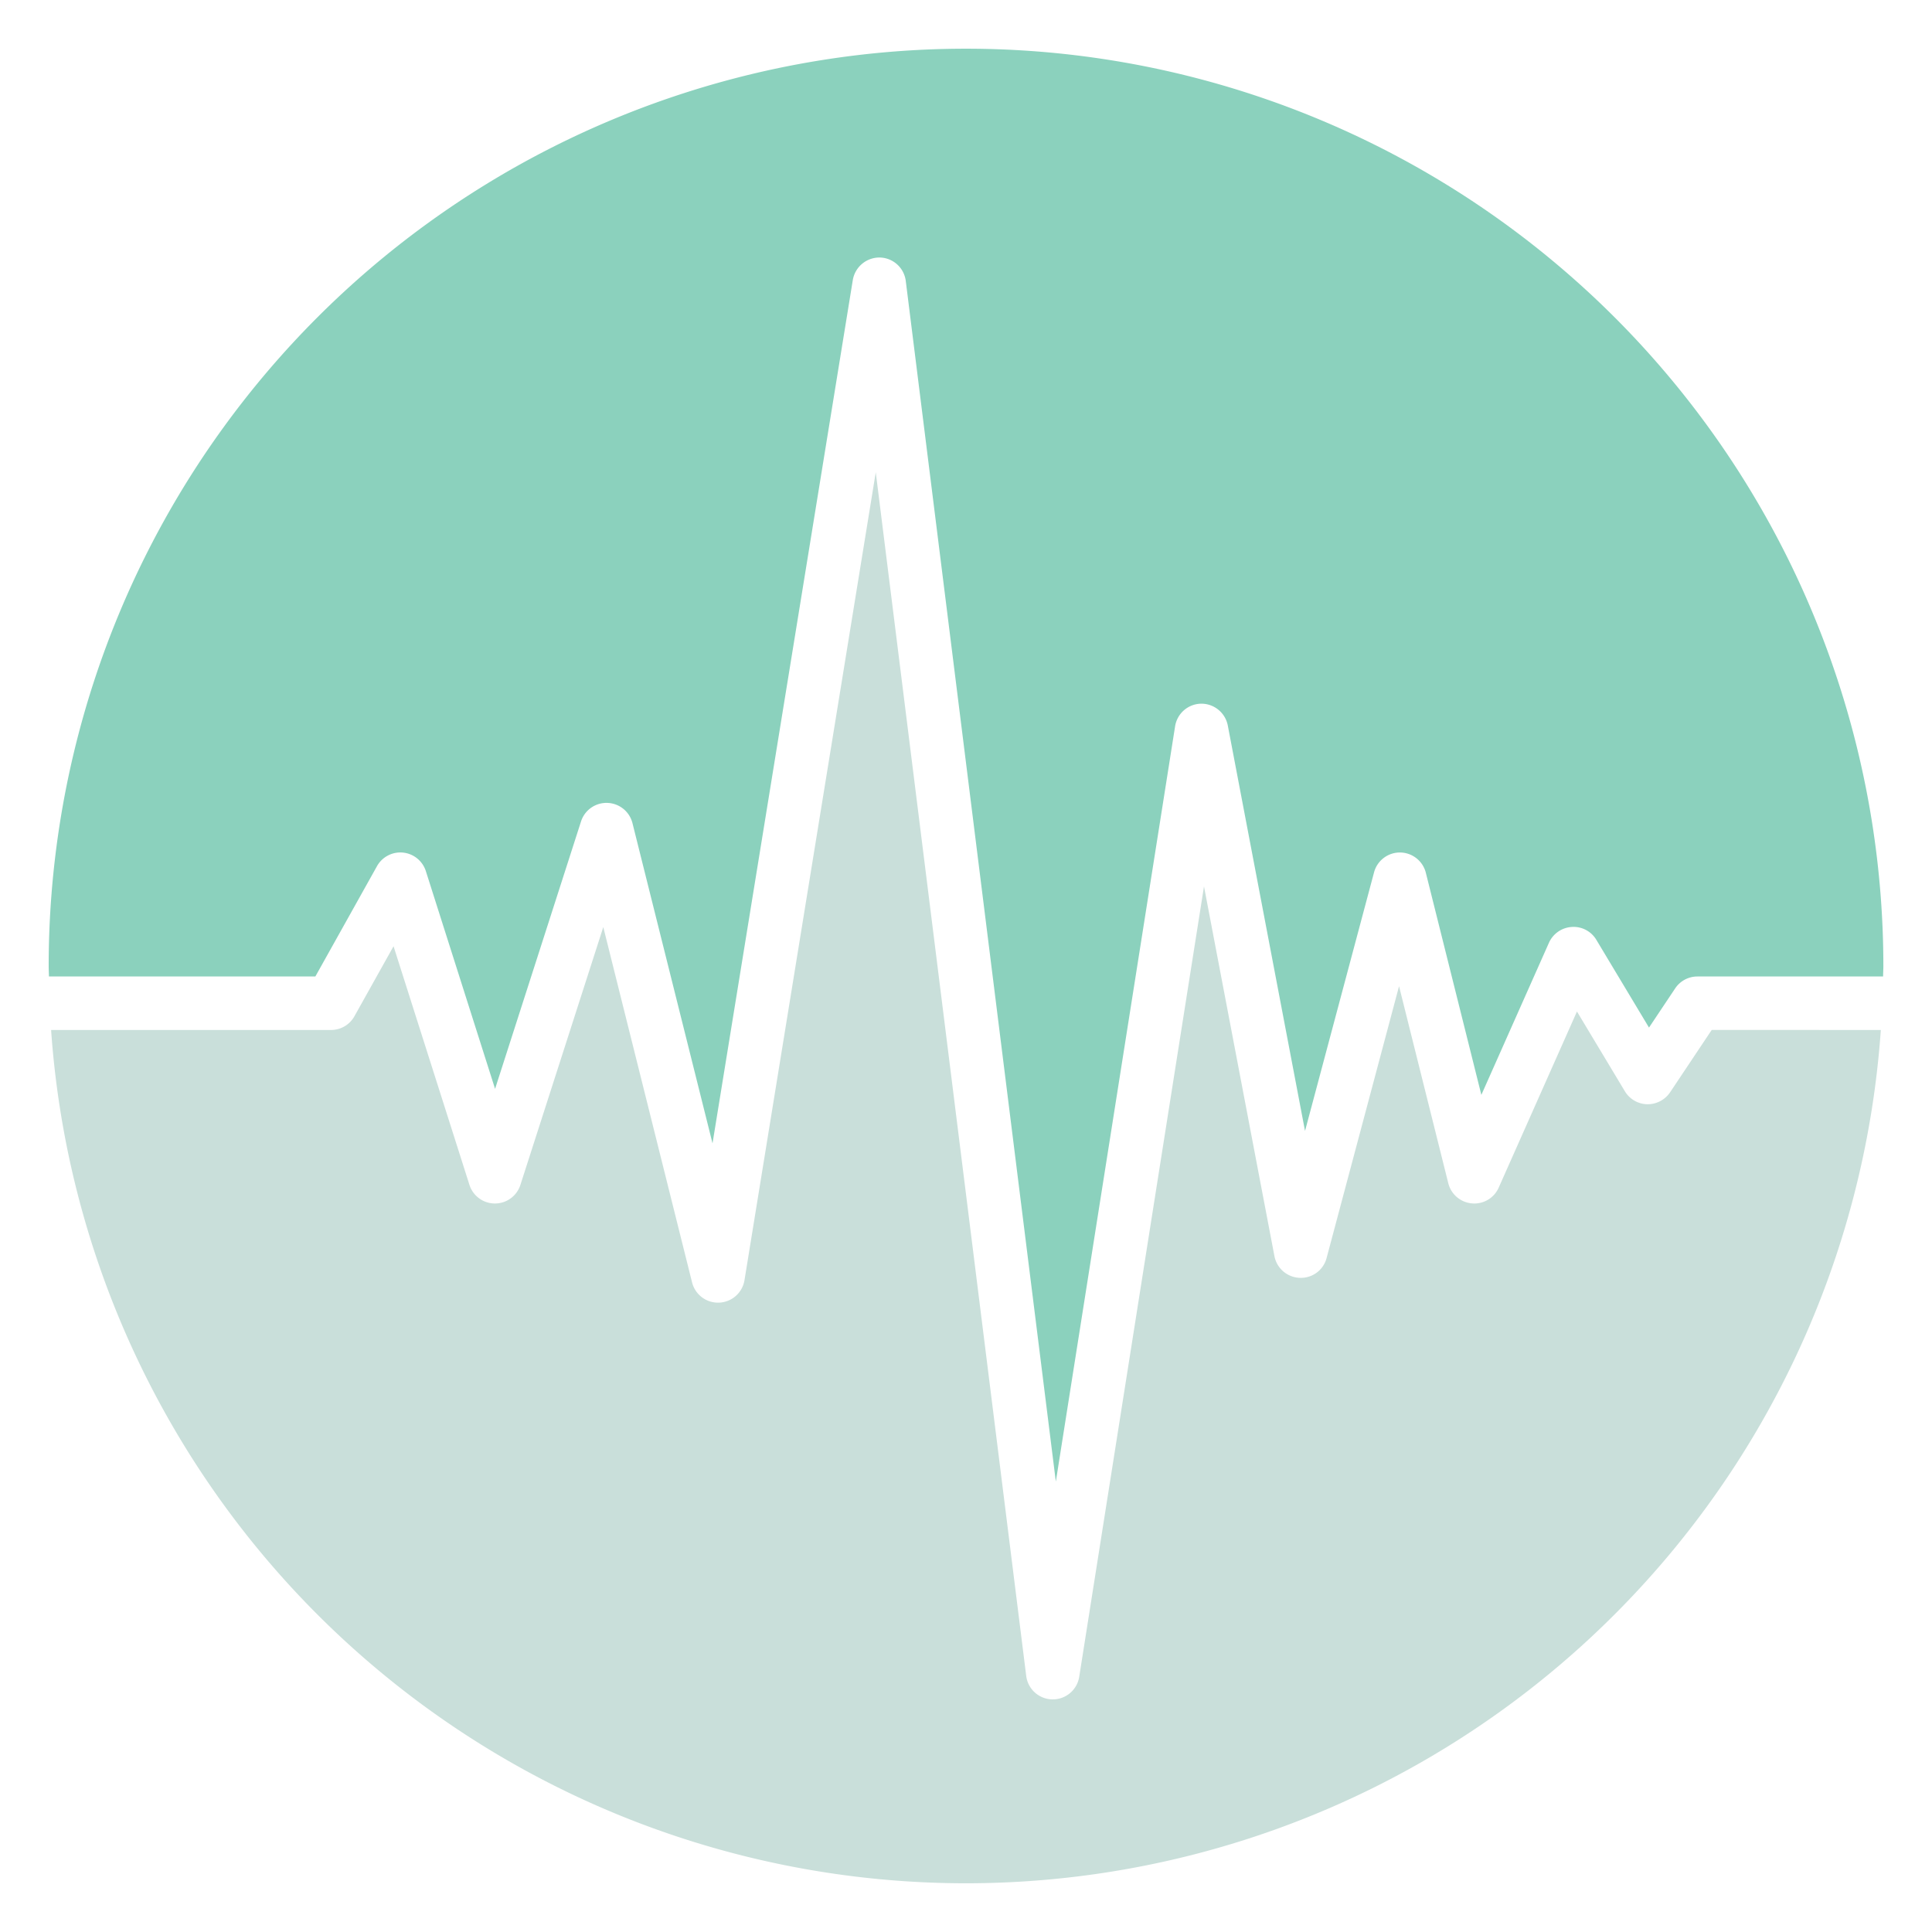
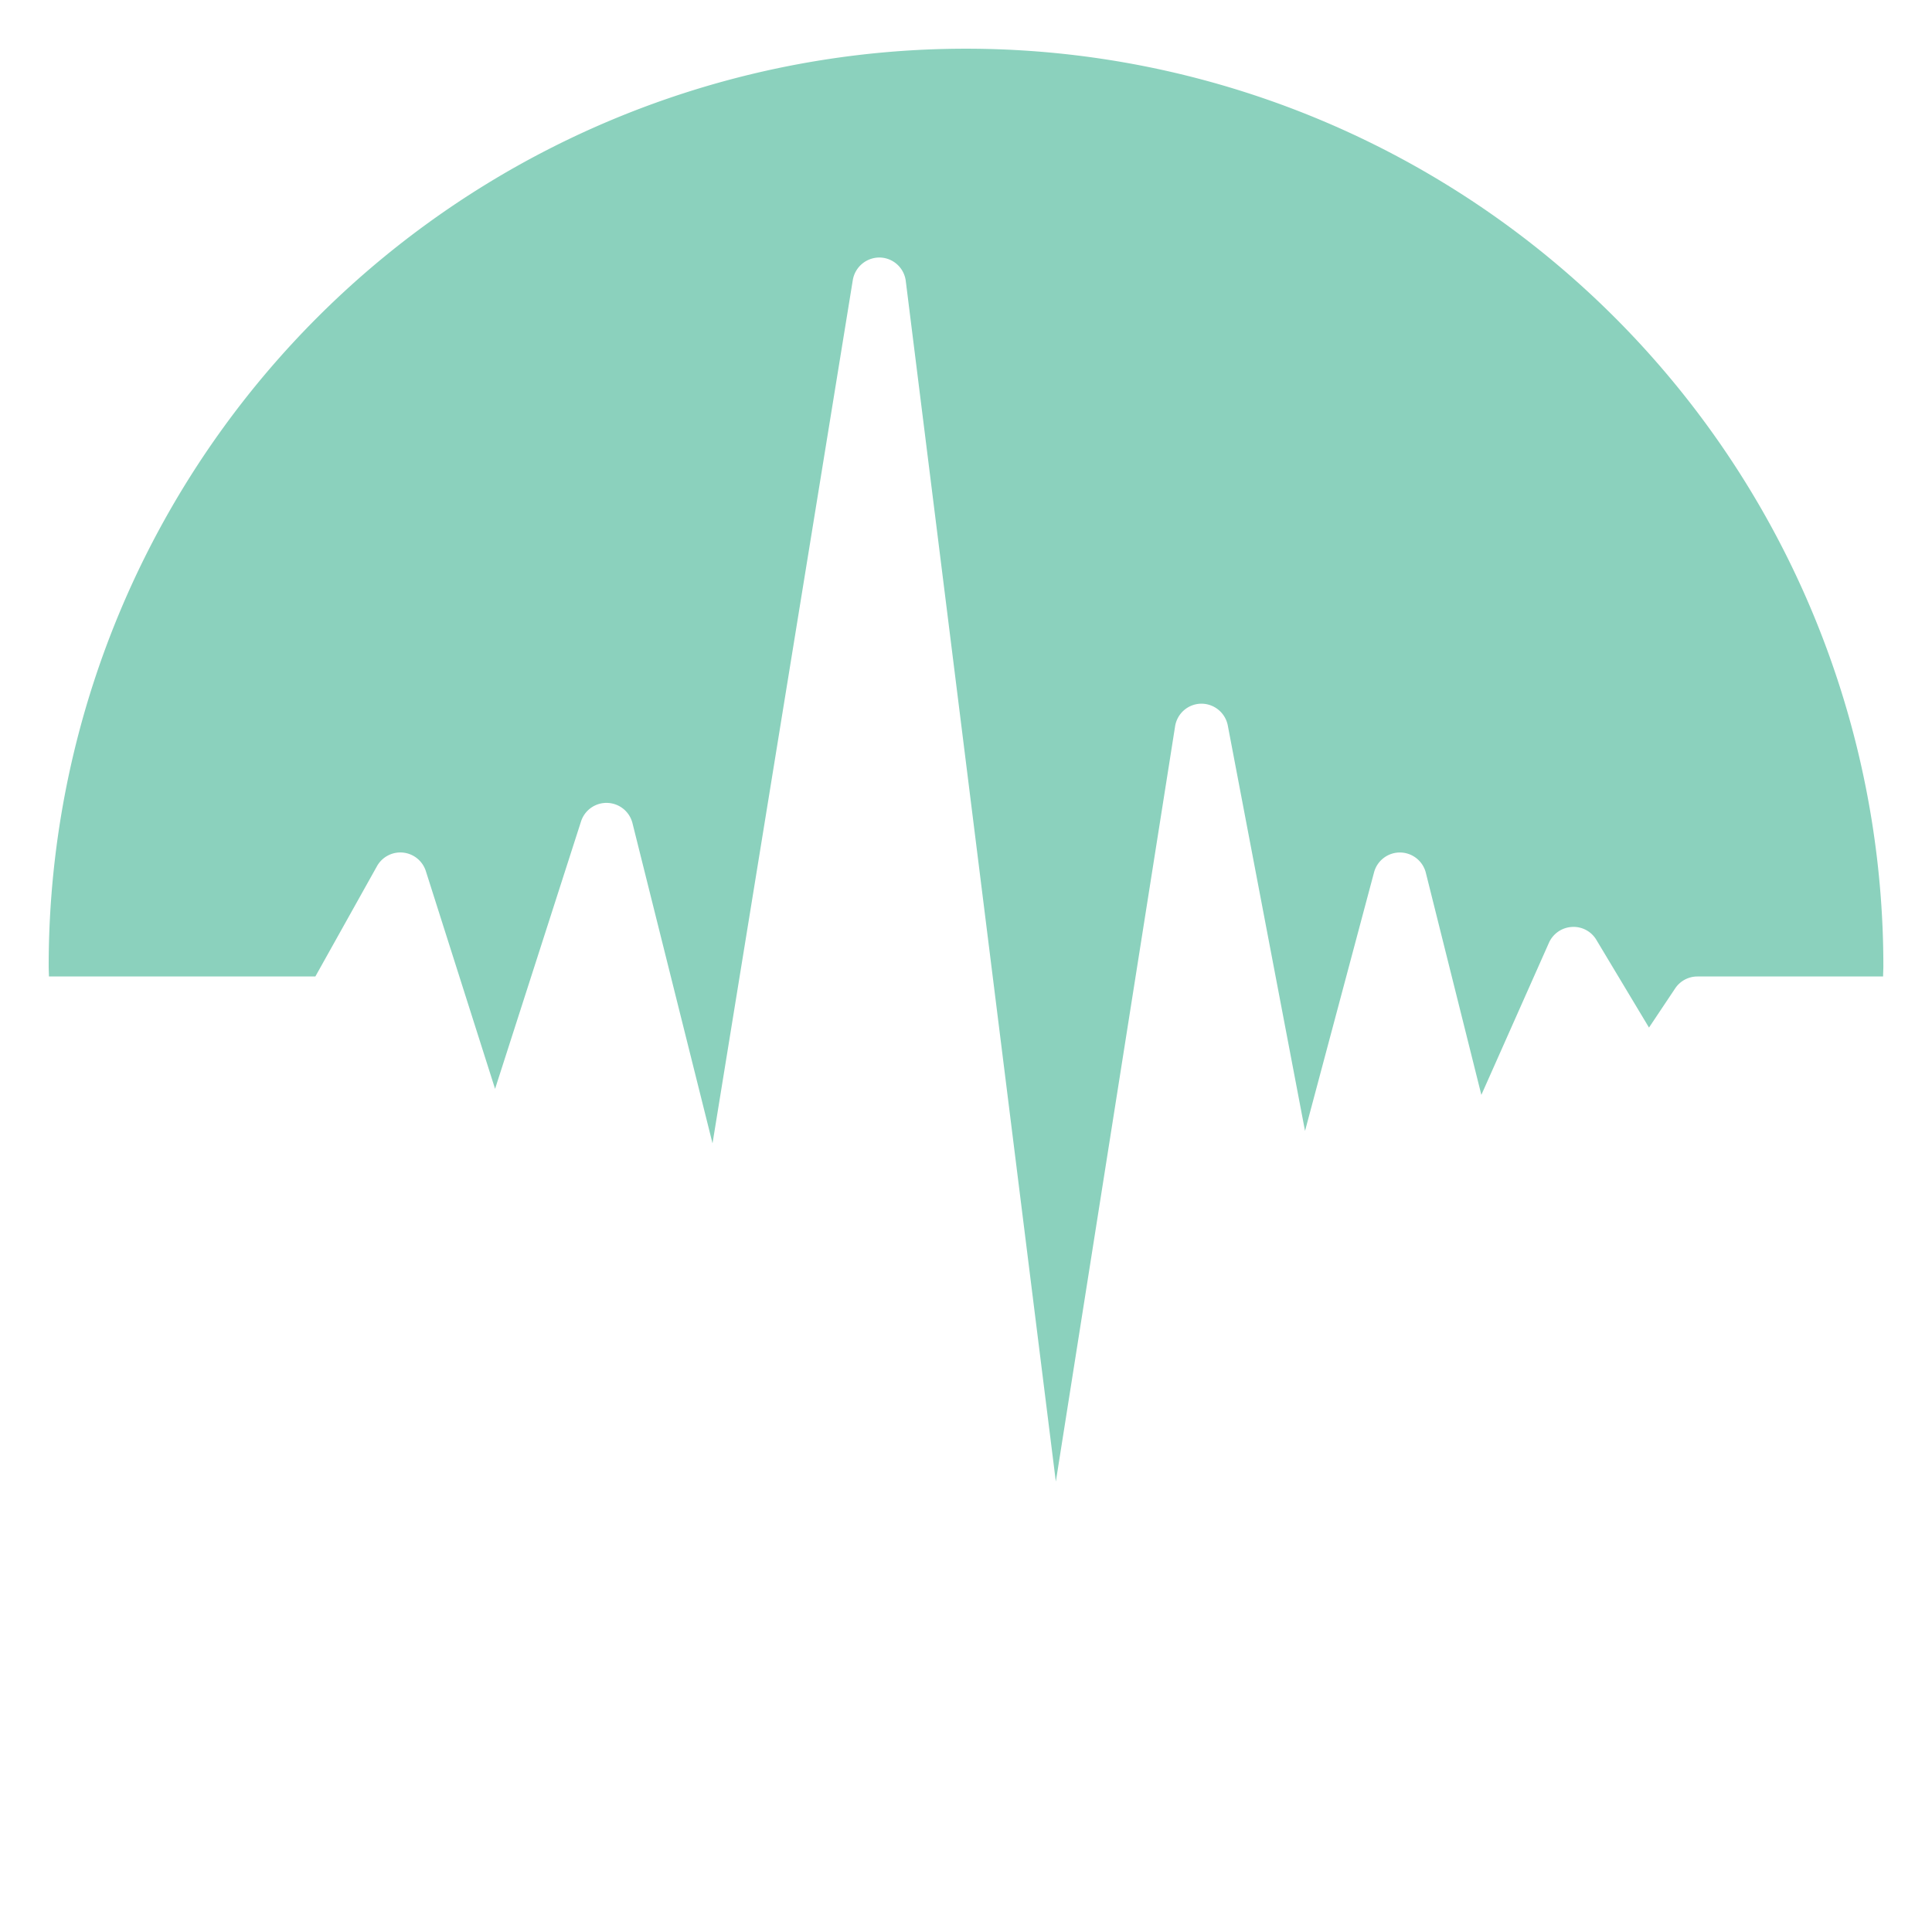
<svg xmlns="http://www.w3.org/2000/svg" width="96" height="96" viewBox="0 0 96 96">
  <defs>
    <clipPath id="clip-zechmeister_favicon_96x96px">
      <rect width="96" height="96" />
    </clipPath>
  </defs>
  <g id="zechmeister_favicon_96x96px" clip-path="url(#clip-zechmeister_favicon_96x96px)">
    <g id="Gruppe_378" data-name="Gruppe 378" transform="translate(-16628.992 -196.552)">
      <path id="Pfad_256" data-name="Pfad 256" d="M1.081,3.759,4.142-1.72a1.329,1.329,0,0,1,1.295-.675,1.331,1.331,0,0,1,1.133.92L10.01,9.345,14.281-3.943a1.328,1.328,0,0,1,1.31-.921,1.329,1.329,0,0,1,1.246,1.006l3.978,15.91,6.971-42.9a1.341,1.341,0,0,1,1.337-1.116A1.329,1.329,0,0,1,30.417-30.8l7.457,59.659L43.8-8.671a1.33,1.33,0,0,1,1.292-1.123,1.337,1.337,0,0,1,1.326,1.081l3.838,20.149L53.686-1.414A1.328,1.328,0,0,1,54.969-2.4h.011a1.332,1.332,0,0,1,1.279,1.007L59.018,9.644l3.359-7.56A1.33,1.33,0,0,1,63.512,1.3a1.315,1.315,0,0,1,1.221.642L67.348,6.3l1.3-1.947a1.329,1.329,0,0,1,1.106-.592h9.226c0-.174.013-.345.013-.519a45.582,45.582,0,0,0-91.164,0c0,.174.011.345.013.519Z" transform="translate(16643.582 241.312)" fill="#8bd1bd" />
-       <path id="Pfad_257" data-name="Pfad 257" d="M6.728,2.259l-2.069,3.1a1.345,1.345,0,0,1-1.139.592,1.33,1.33,0,0,1-1.108-.646L.032,1.343l-3.888,8.75a1.322,1.322,0,0,1-1.33.785,1.328,1.328,0,0,1-1.175-1L-8.808.085l-3.6,13.506a1.32,1.32,0,0,1-1.334.986A1.329,1.329,0,0,1-15,13.5L-18.5-4.873-24.7,34.4a1.328,1.328,0,0,1-1.313,1.123h-.021a1.329,1.329,0,0,1-1.3-1.164L-34.81-25.451l-6.523,40.145a1.33,1.33,0,0,1-1.258,1.115,1.329,1.329,0,0,1-1.345-1L-48.349-2.852-52.468,9.96a1.328,1.328,0,0,1-1.265.923h0A1.33,1.33,0,0,1-55,9.957L-58.771-1.9l-1.945,3.481a1.328,1.328,0,0,1-1.161.68h-13.91a45.577,45.577,0,0,0,45.459,42.4,45.576,45.576,0,0,0,45.459-42.4Z" transform="translate(16707.318 245.47)" fill="#c9dfda" />
    </g>
  </g>
</svg>